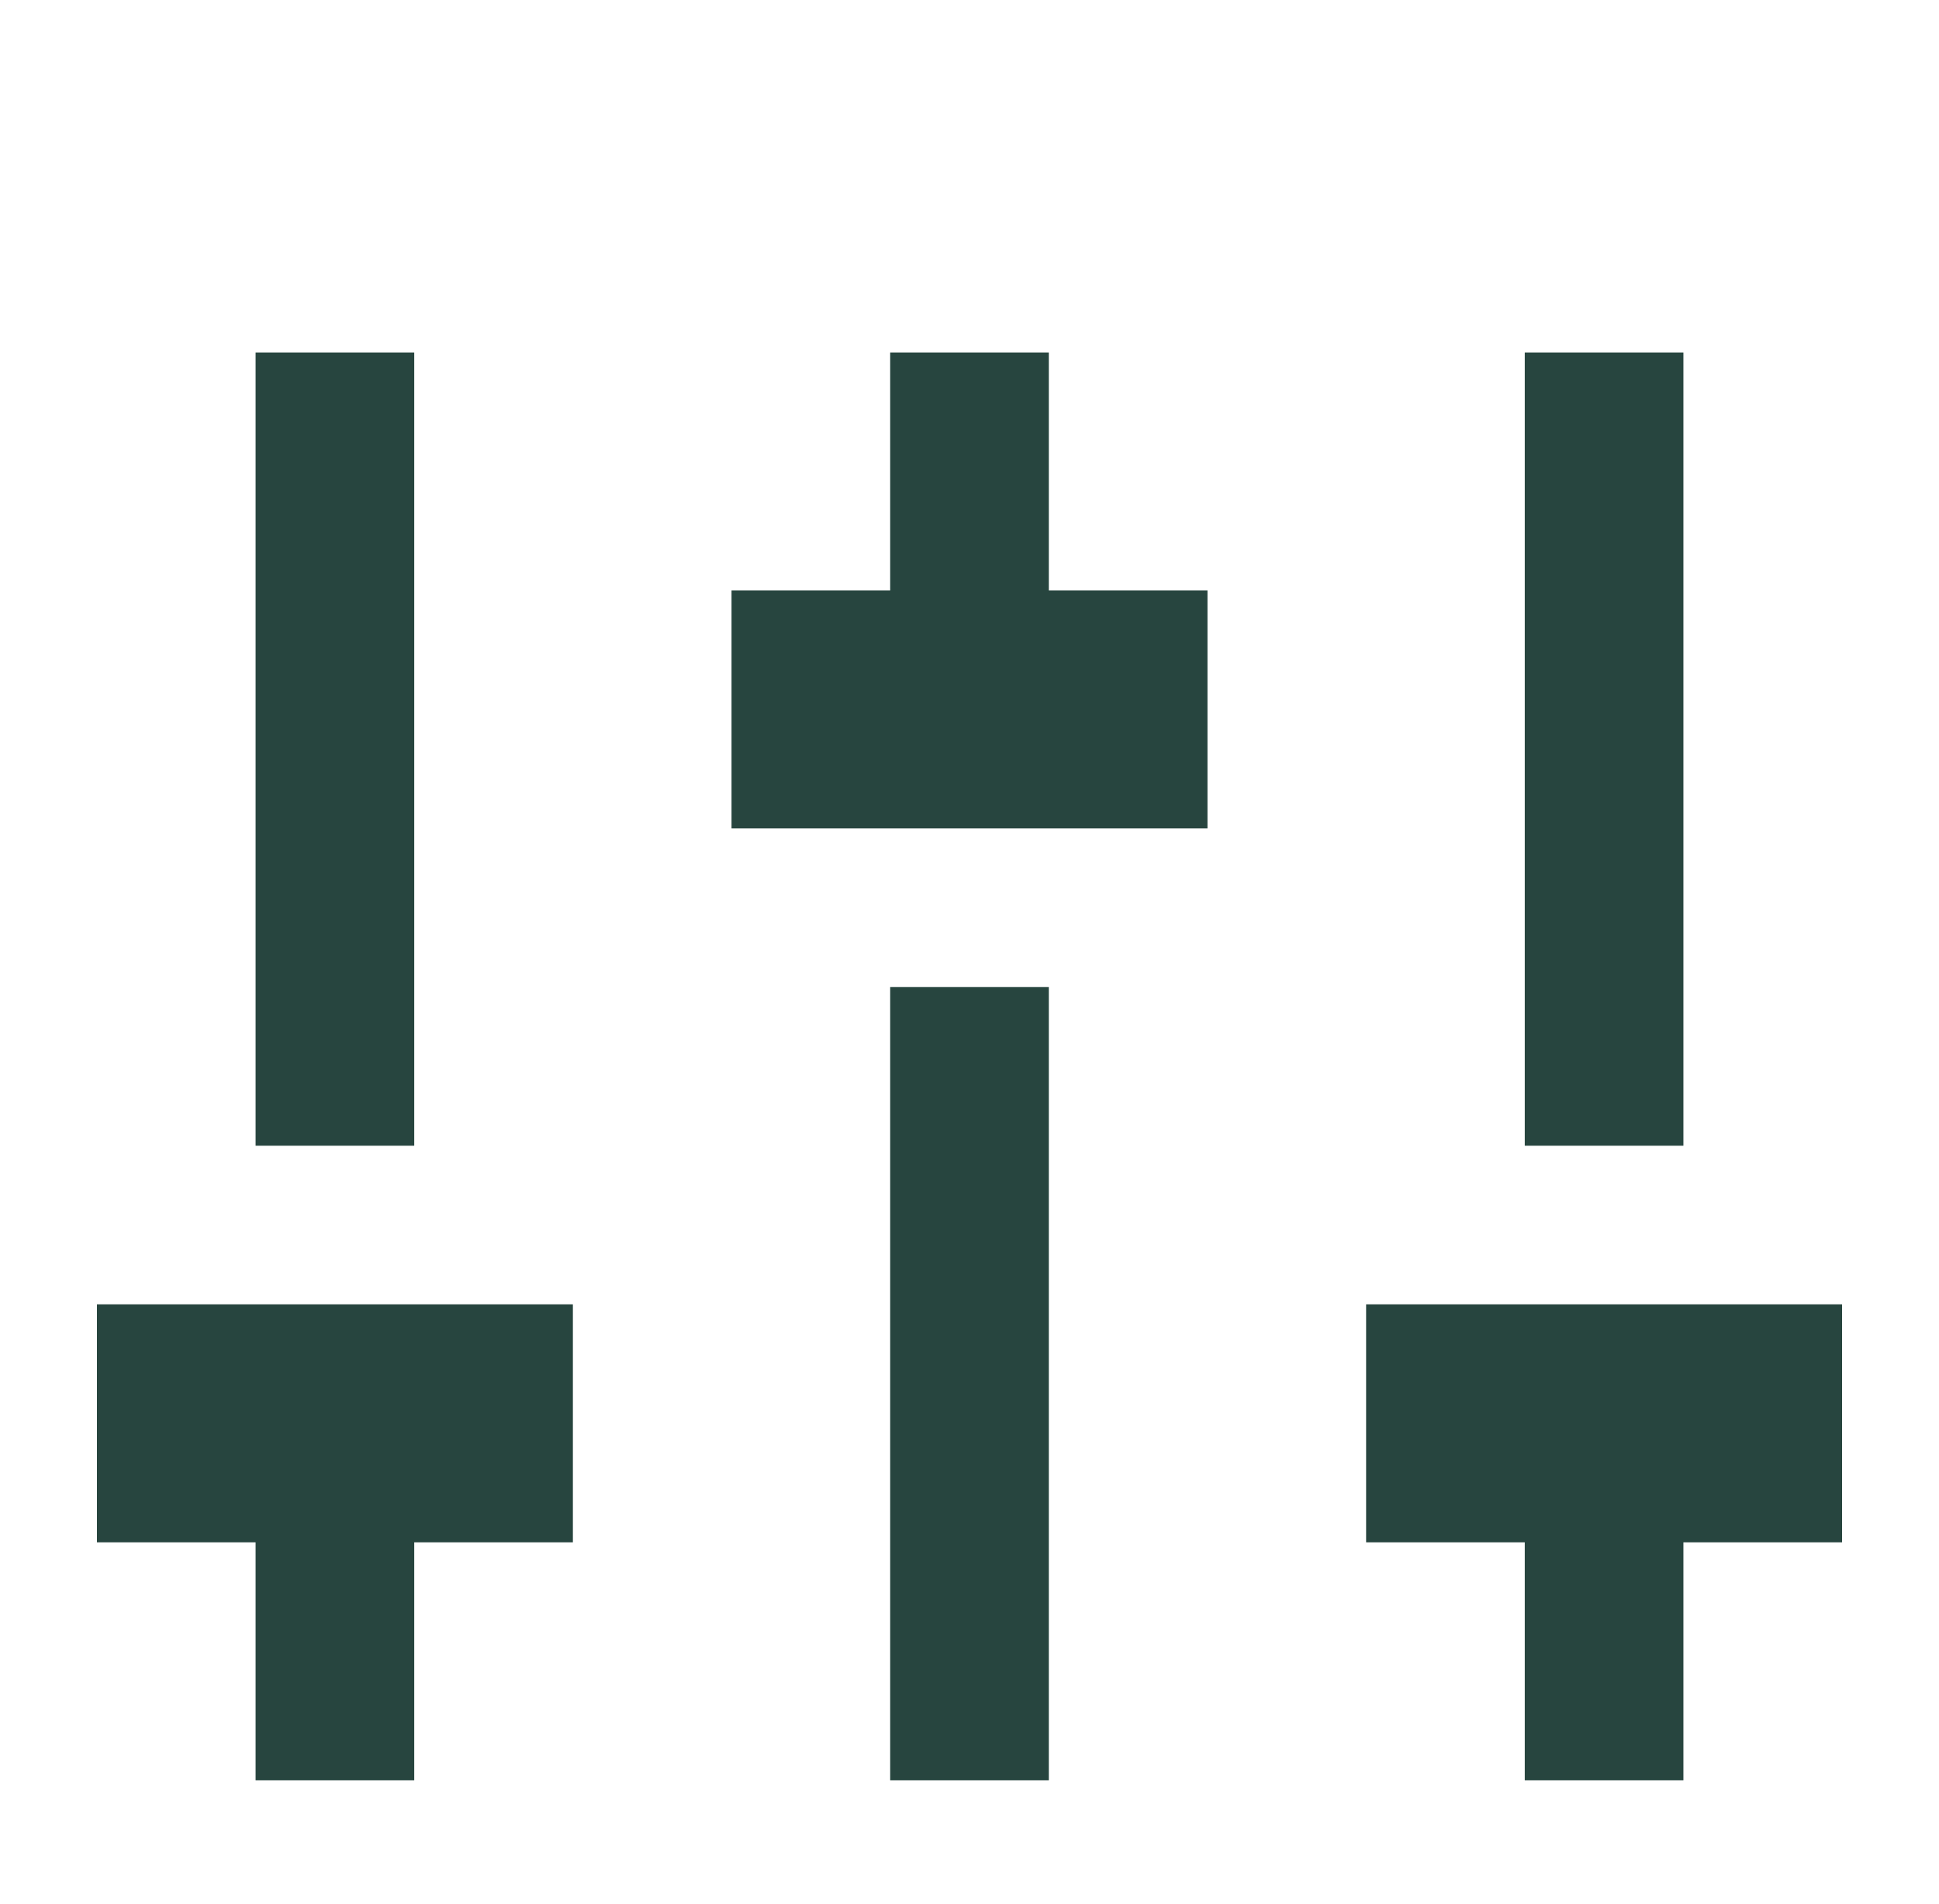
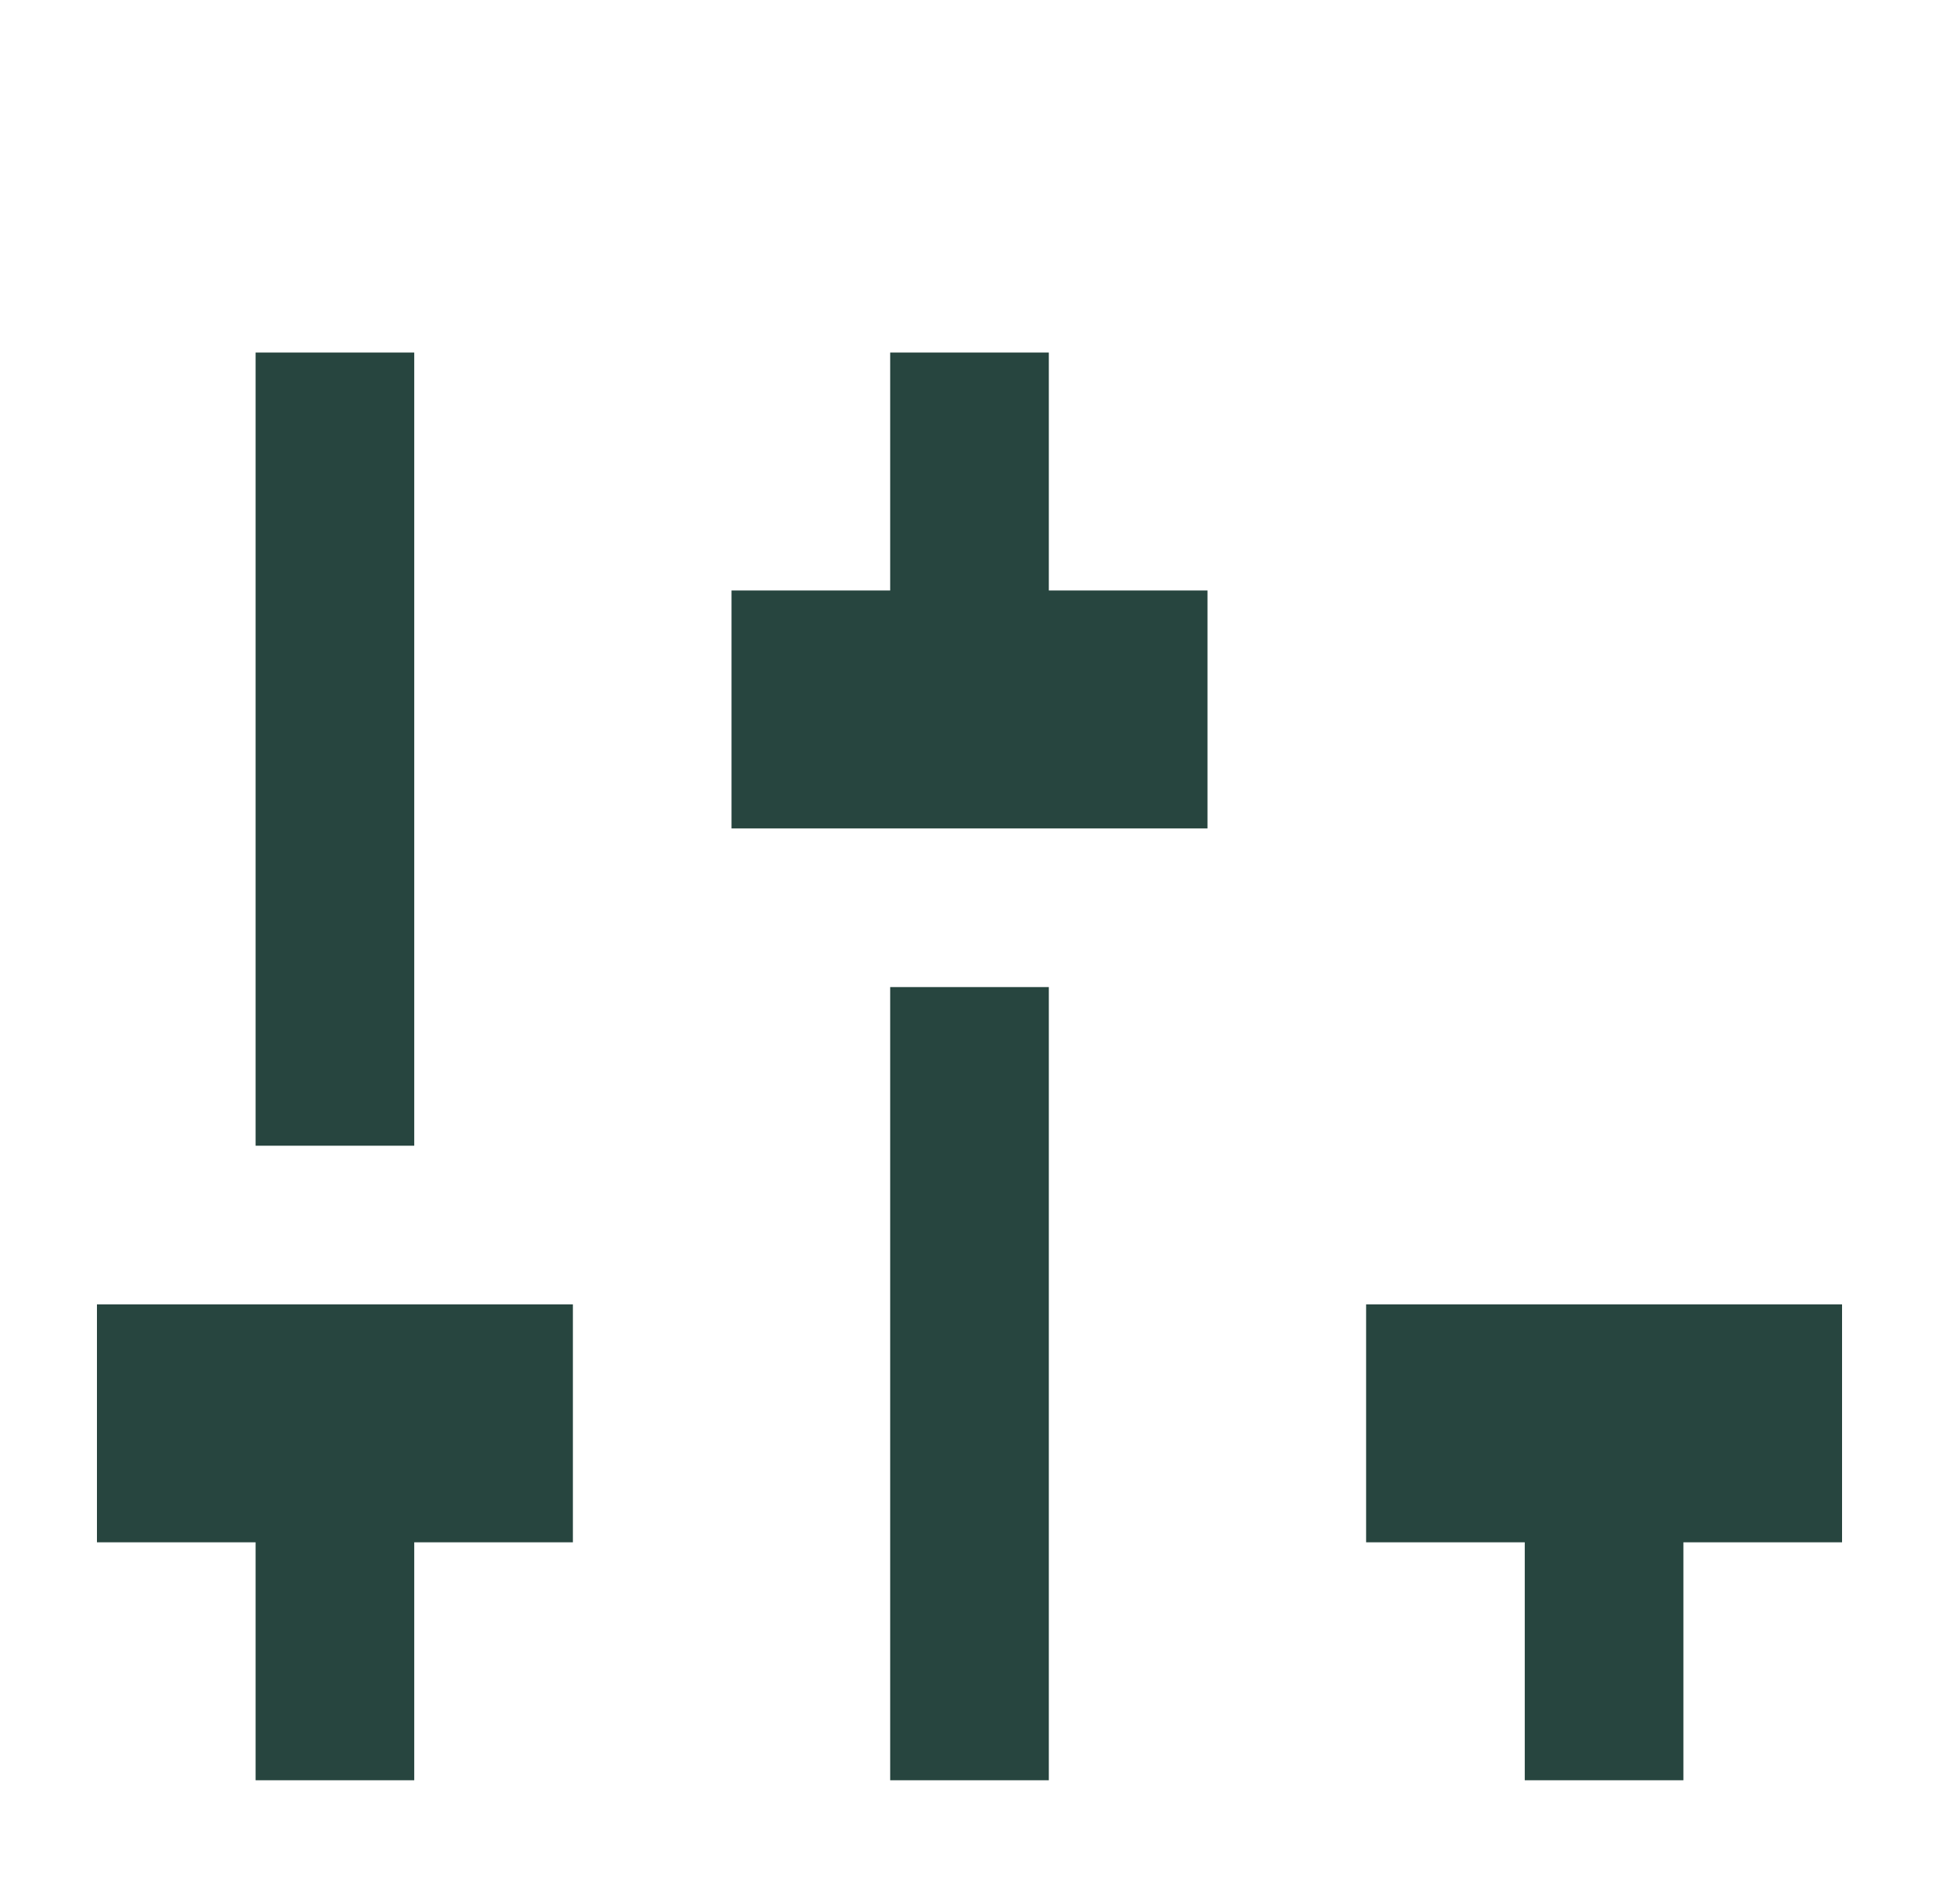
<svg xmlns="http://www.w3.org/2000/svg" width="55" height="54" viewBox="0 0 55 54" fill="none">
-   <path opacity="0.9" d="M47.75 43.75V50.5H43.25V43.75H38.75V37H52.25V43.75H47.75ZM11.75 43.75V50.5H7.25V43.75H2.75V37H16.25V43.75H11.75ZM25.25 16.75V10H29.75V16.75H34.25V23.5H20.75V16.75H25.25ZM25.25 28H29.75V50.5H25.25V28ZM7.25 32.5V10H11.75V32.5H7.25ZM43.25 32.5V10H47.75V32.5H43.25Z" fill="#10312B" />
+   <path opacity="0.9" d="M47.75 43.75V50.5H43.25V43.75H38.75V37H52.25V43.75H47.75ZM11.75 43.75V50.5H7.25V43.75H2.75V37H16.25V43.75H11.75ZM25.25 16.75V10H29.75V16.75H34.25V23.5H20.75V16.75H25.25ZM25.25 28H29.75V50.5H25.25V28ZM7.25 32.5V10H11.75V32.5H7.25ZM43.25 32.5V10V32.5H43.25Z" fill="#10312B" />
</svg>